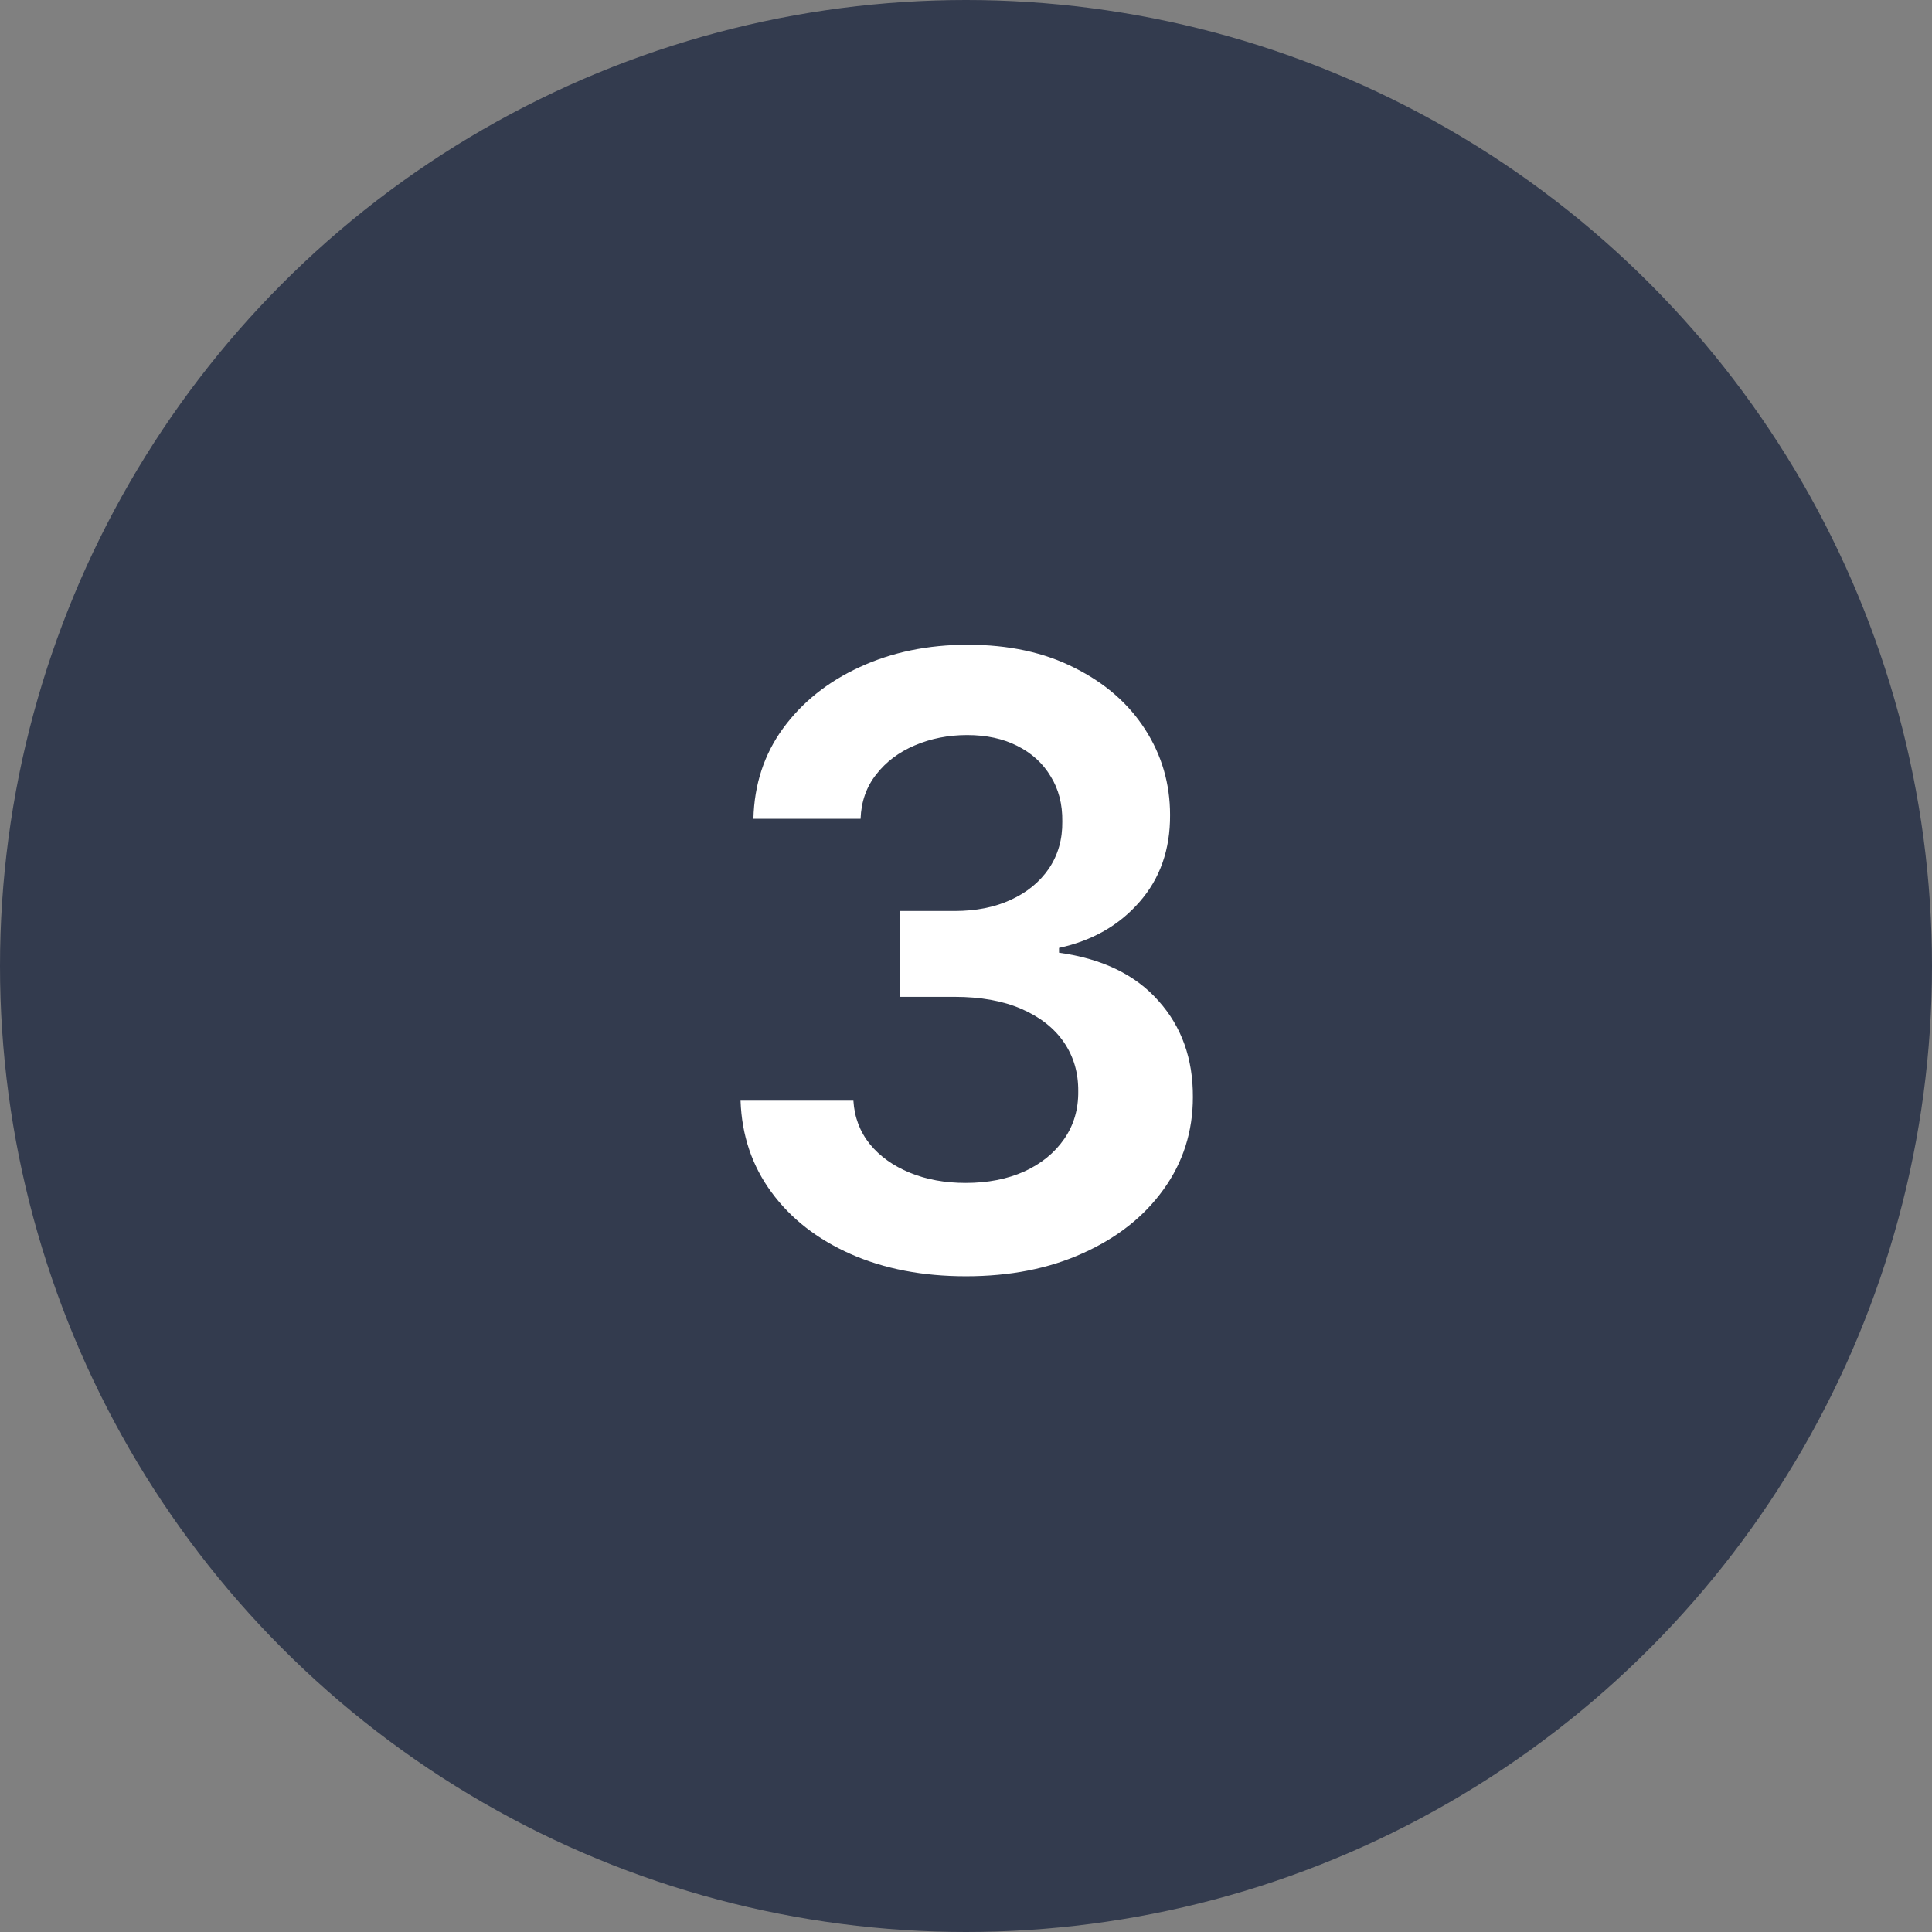
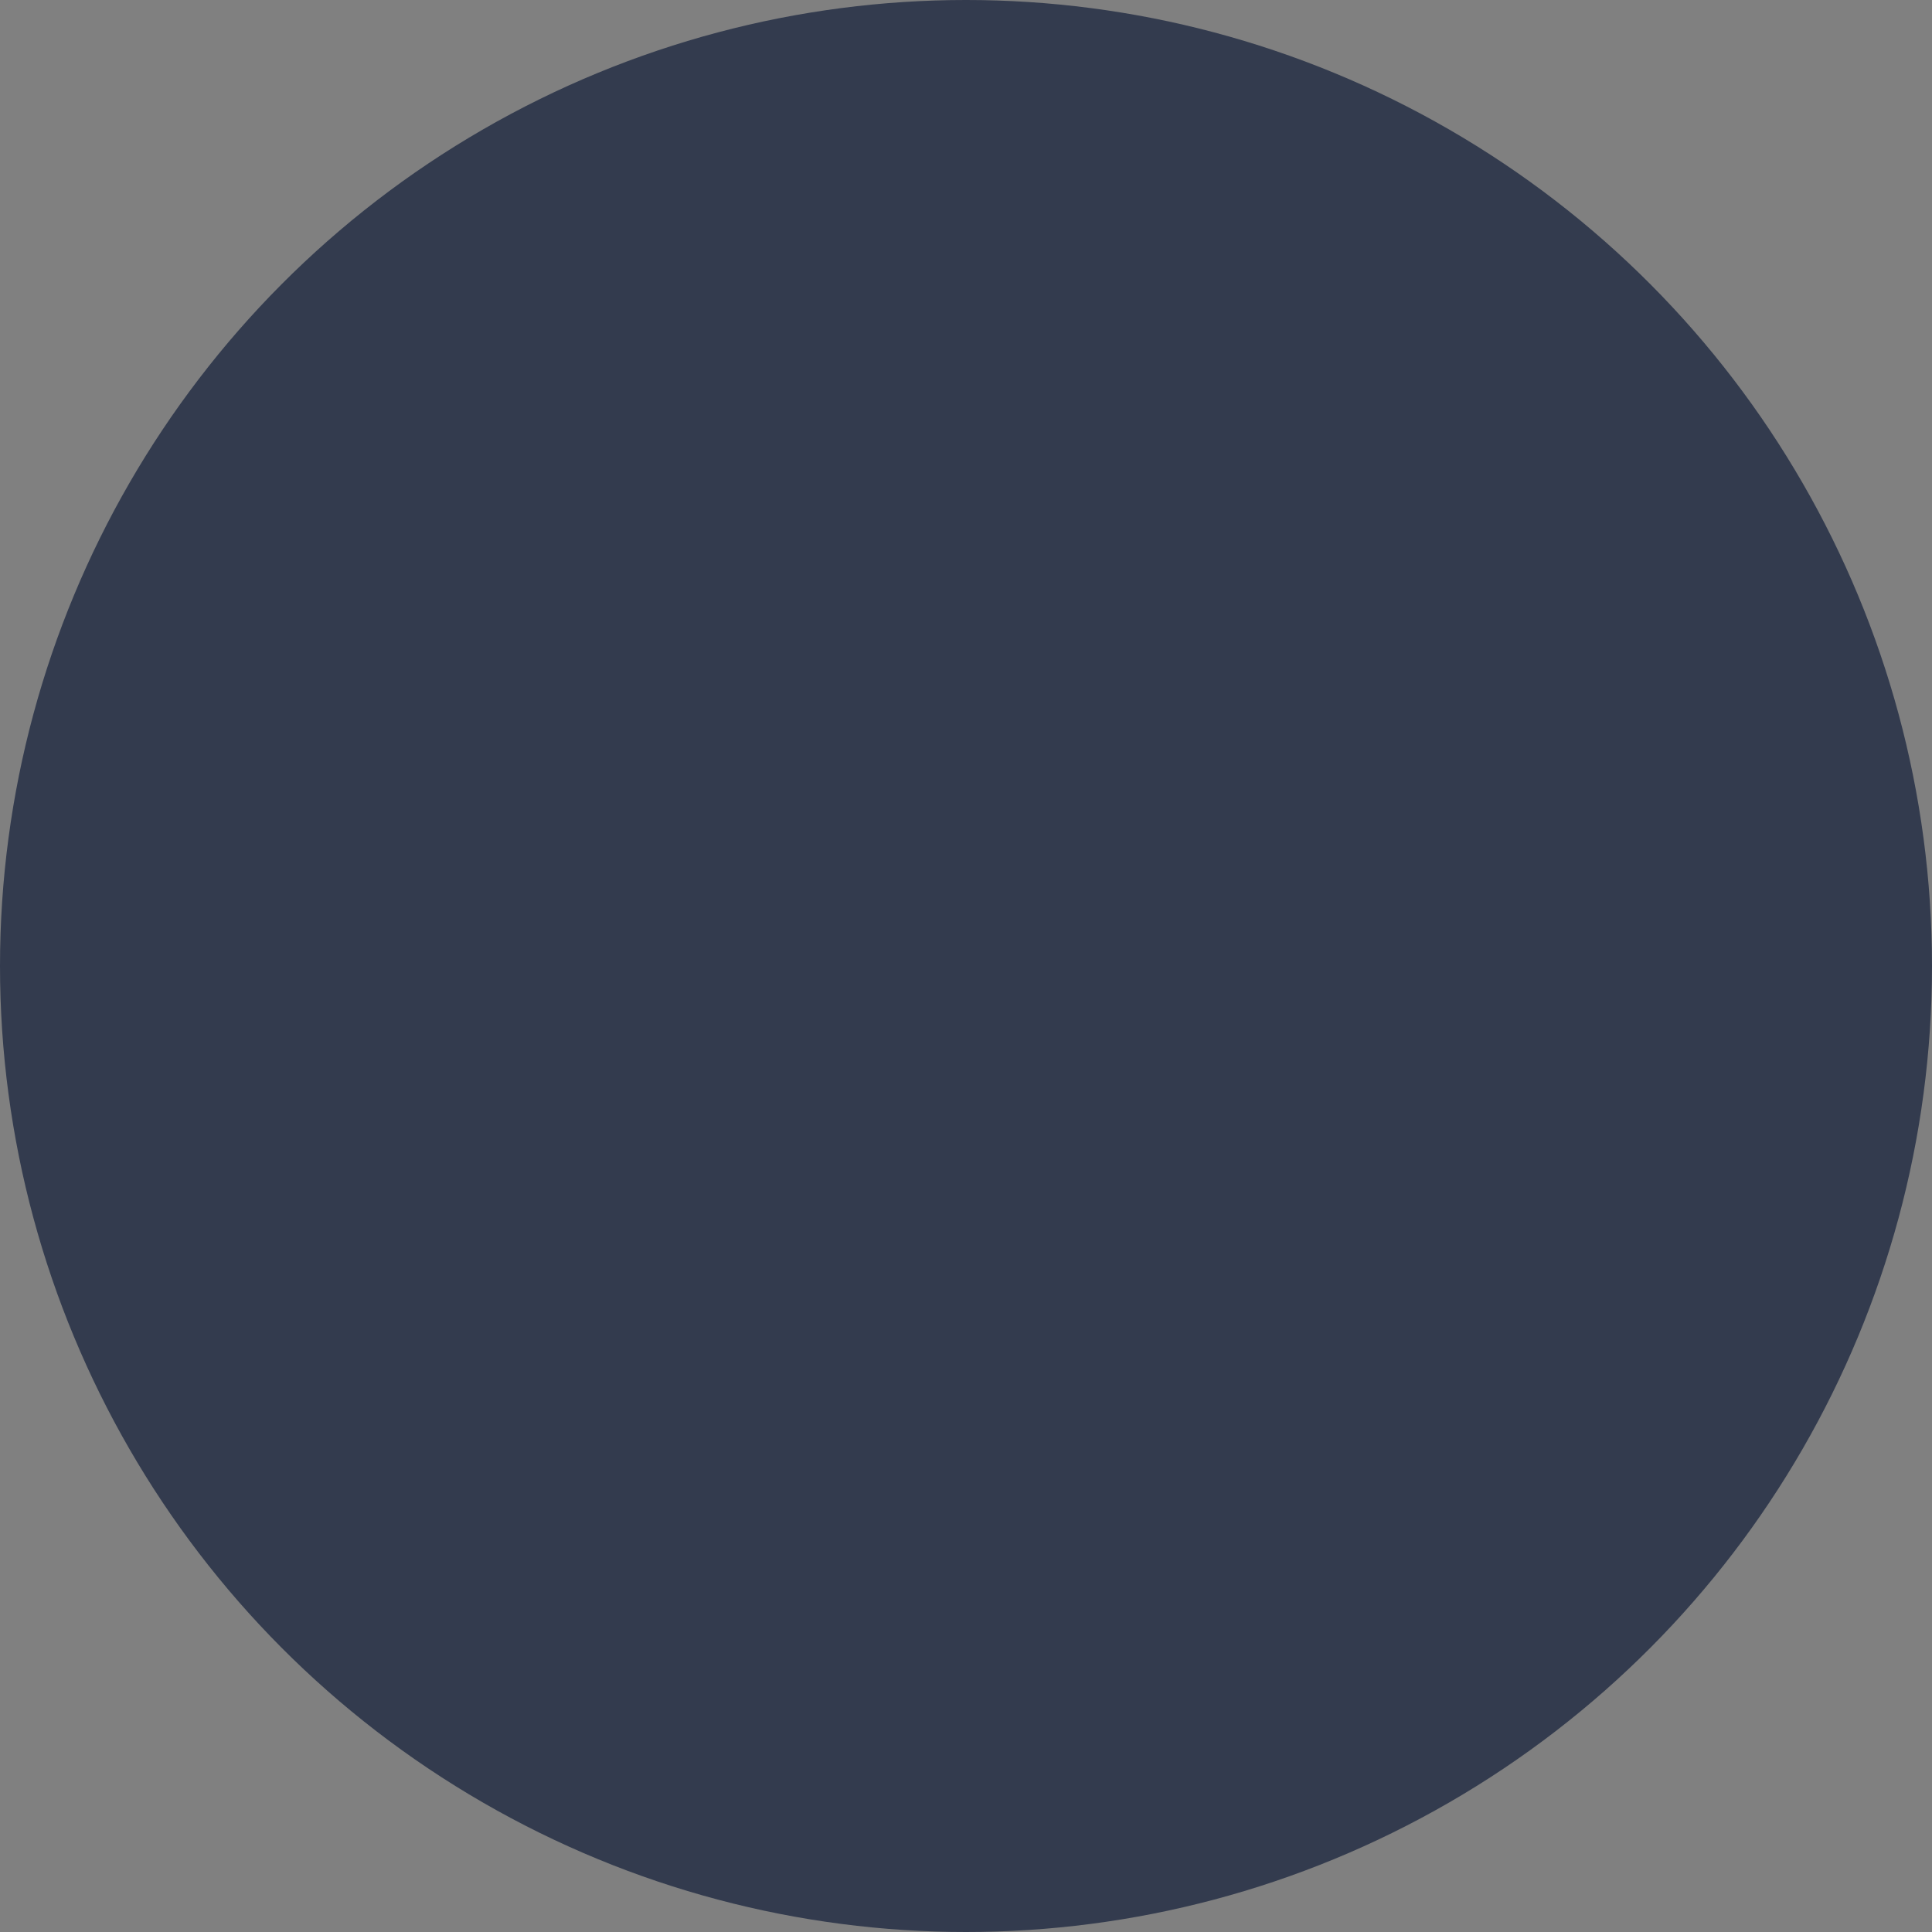
<svg xmlns="http://www.w3.org/2000/svg" width="32" height="32" viewBox="0 0 32 32" fill="none">
  <rect x="0" y="0" width="32" height="32" fill="#808080" stroke="none" />
  <circle cx="16" cy="16" r="16" fill="#333B4E" />
-   <path d="M15.999 21.139C15.284 21.139 14.647 21.017 14.09 20.771C13.537 20.526 13.099 20.185 12.778 19.747C12.456 19.31 12.286 18.804 12.266 18.231H14.135C14.152 18.506 14.243 18.746 14.409 18.952C14.574 19.154 14.795 19.311 15.07 19.424C15.345 19.537 15.653 19.593 15.994 19.593C16.359 19.593 16.682 19.53 16.964 19.404C17.246 19.275 17.466 19.096 17.625 18.867C17.784 18.639 17.862 18.375 17.859 18.077C17.862 17.768 17.782 17.497 17.62 17.261C17.458 17.026 17.222 16.842 16.914 16.709C16.609 16.577 16.241 16.511 15.81 16.511H14.911V15.089H15.81C16.165 15.089 16.475 15.027 16.74 14.905C17.009 14.782 17.219 14.61 17.372 14.388C17.524 14.162 17.599 13.902 17.595 13.607C17.599 13.319 17.534 13.069 17.401 12.857C17.272 12.641 17.088 12.474 16.849 12.354C16.614 12.235 16.337 12.175 16.019 12.175C15.708 12.175 15.419 12.232 15.154 12.345C14.889 12.457 14.675 12.618 14.513 12.827C14.351 13.032 14.264 13.277 14.254 13.562H12.479C12.493 12.992 12.657 12.492 12.972 12.061C13.29 11.627 13.714 11.289 14.244 11.047C14.775 10.802 15.37 10.679 16.029 10.679C16.709 10.679 17.299 10.807 17.799 11.062C18.303 11.314 18.692 11.653 18.967 12.081C19.242 12.508 19.38 12.981 19.38 13.498C19.383 14.071 19.214 14.552 18.873 14.94C18.535 15.327 18.091 15.581 17.541 15.7V15.78C18.256 15.879 18.805 16.144 19.186 16.575C19.571 17.003 19.761 17.535 19.758 18.171C19.758 18.741 19.596 19.252 19.271 19.702C18.949 20.15 18.505 20.501 17.938 20.756C17.375 21.012 16.729 21.139 15.999 21.139Z" fill="white" />
</svg>